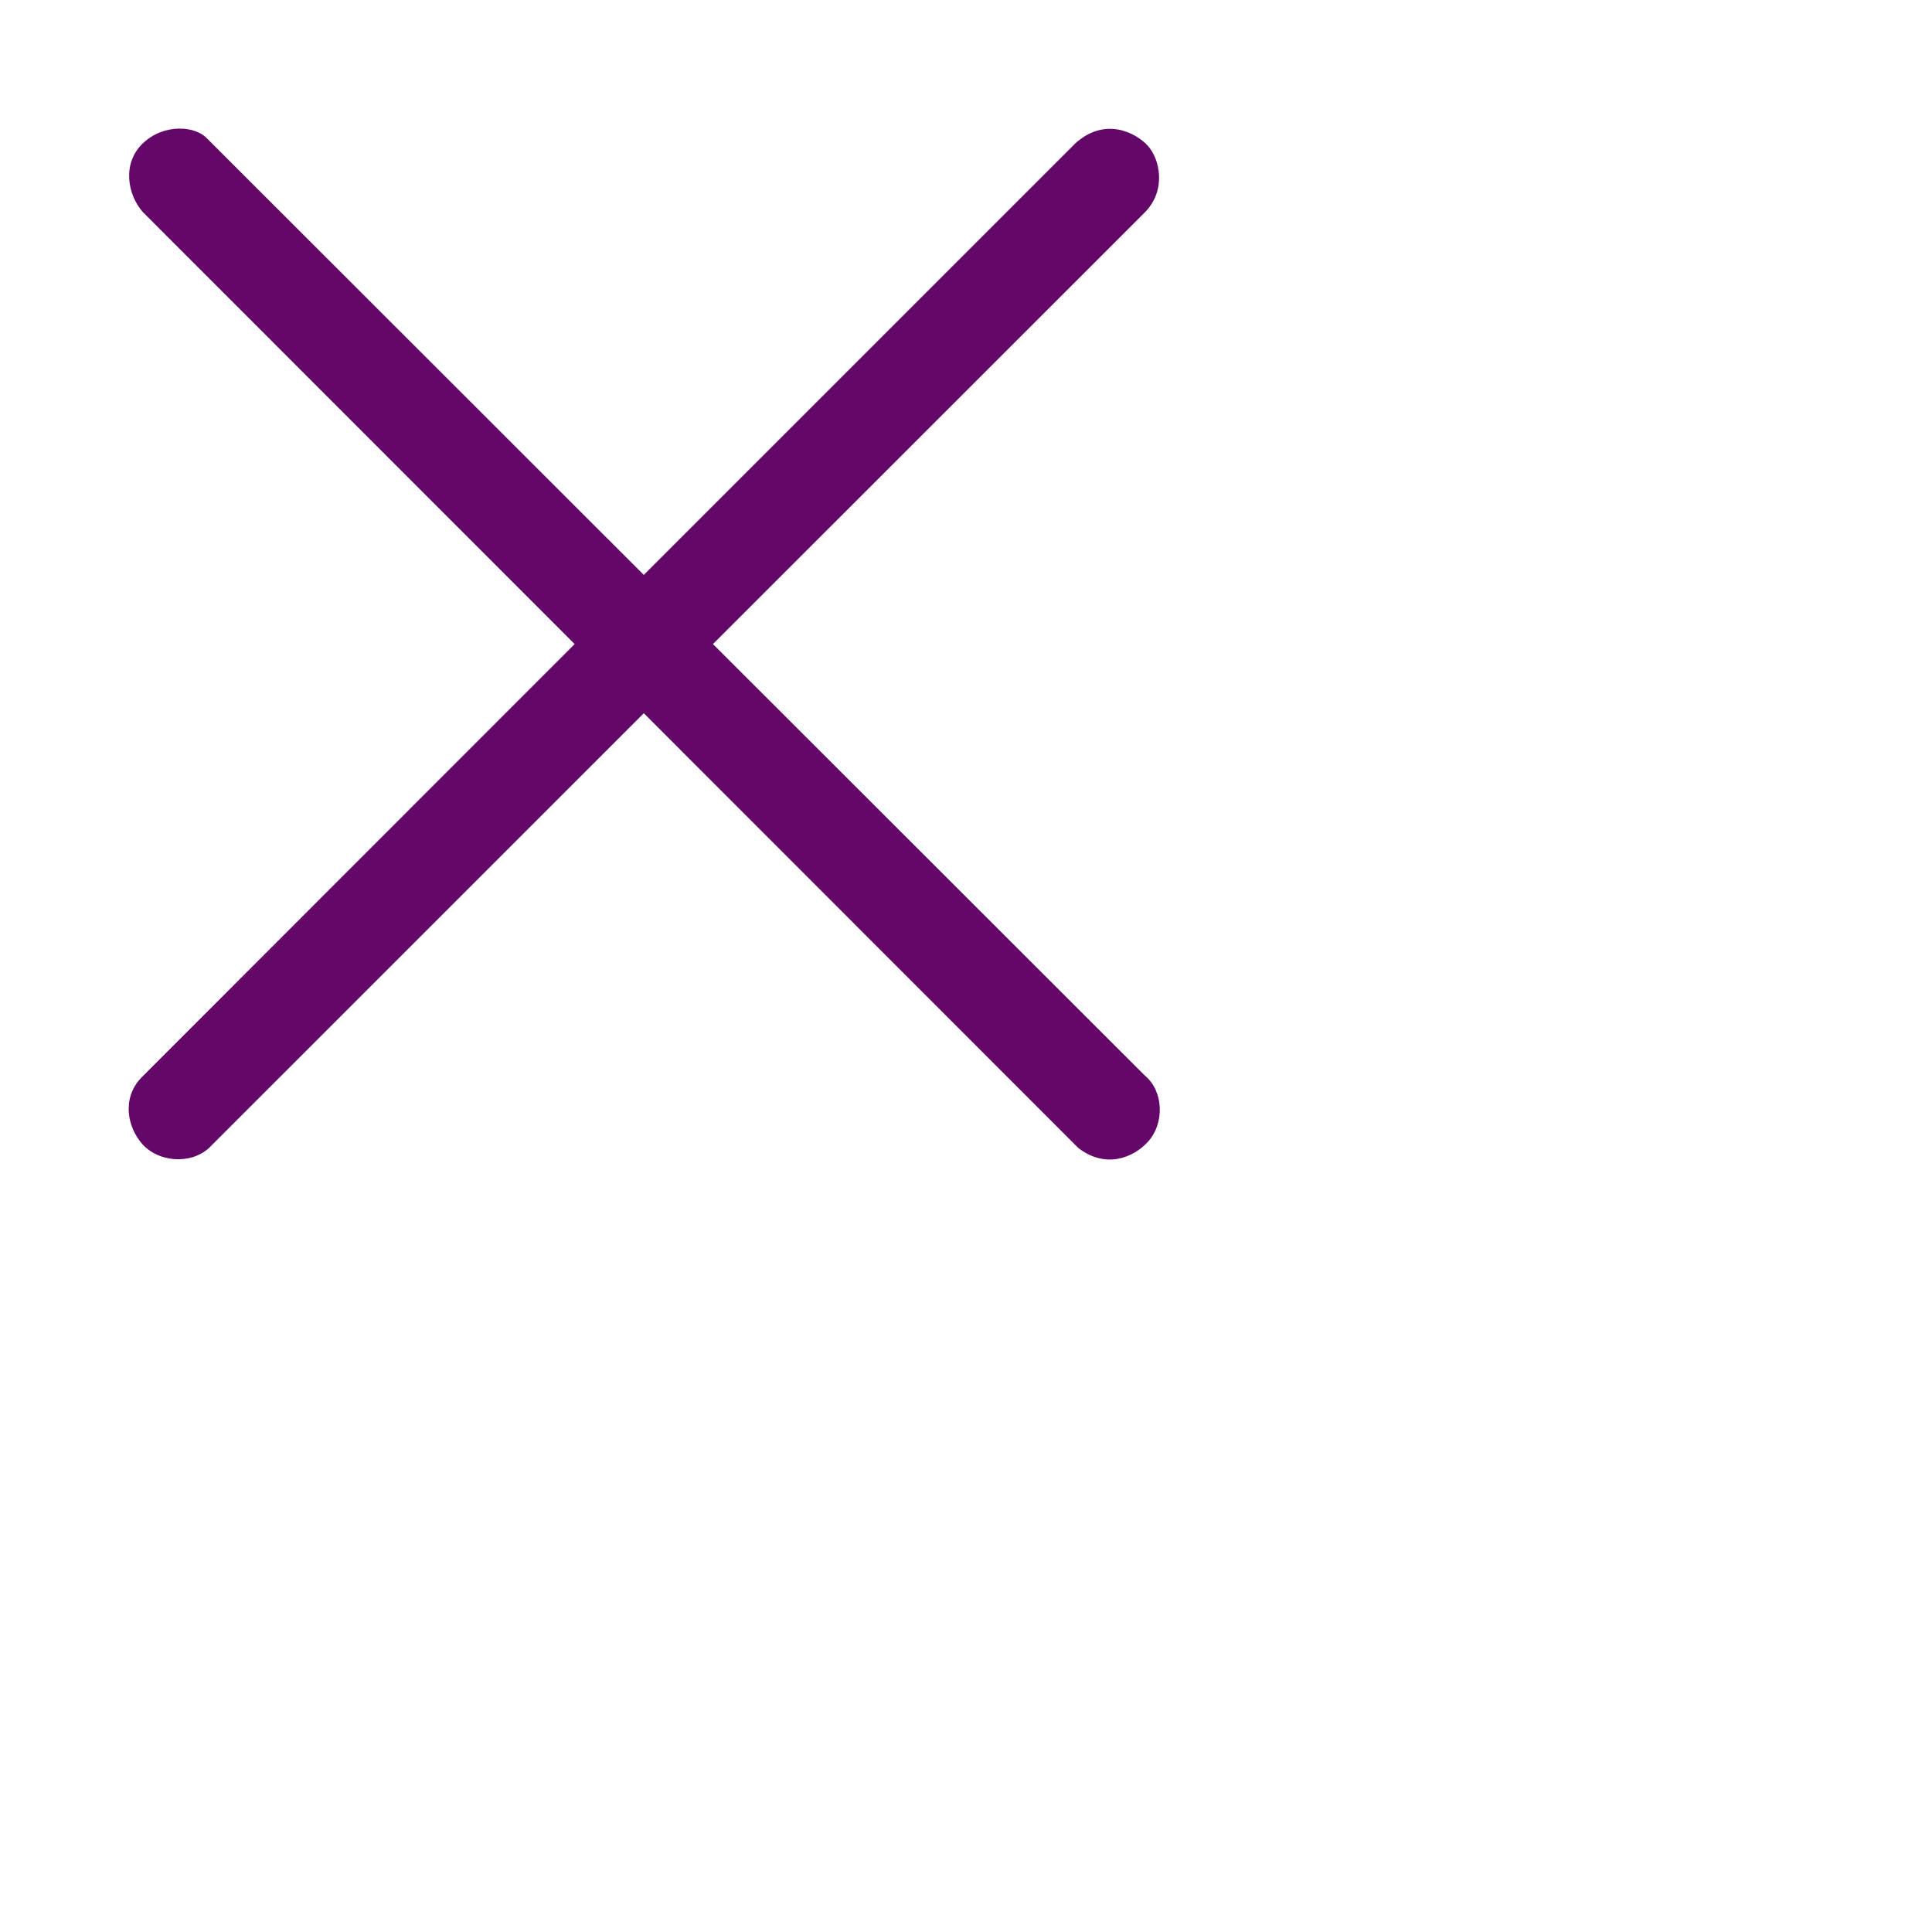
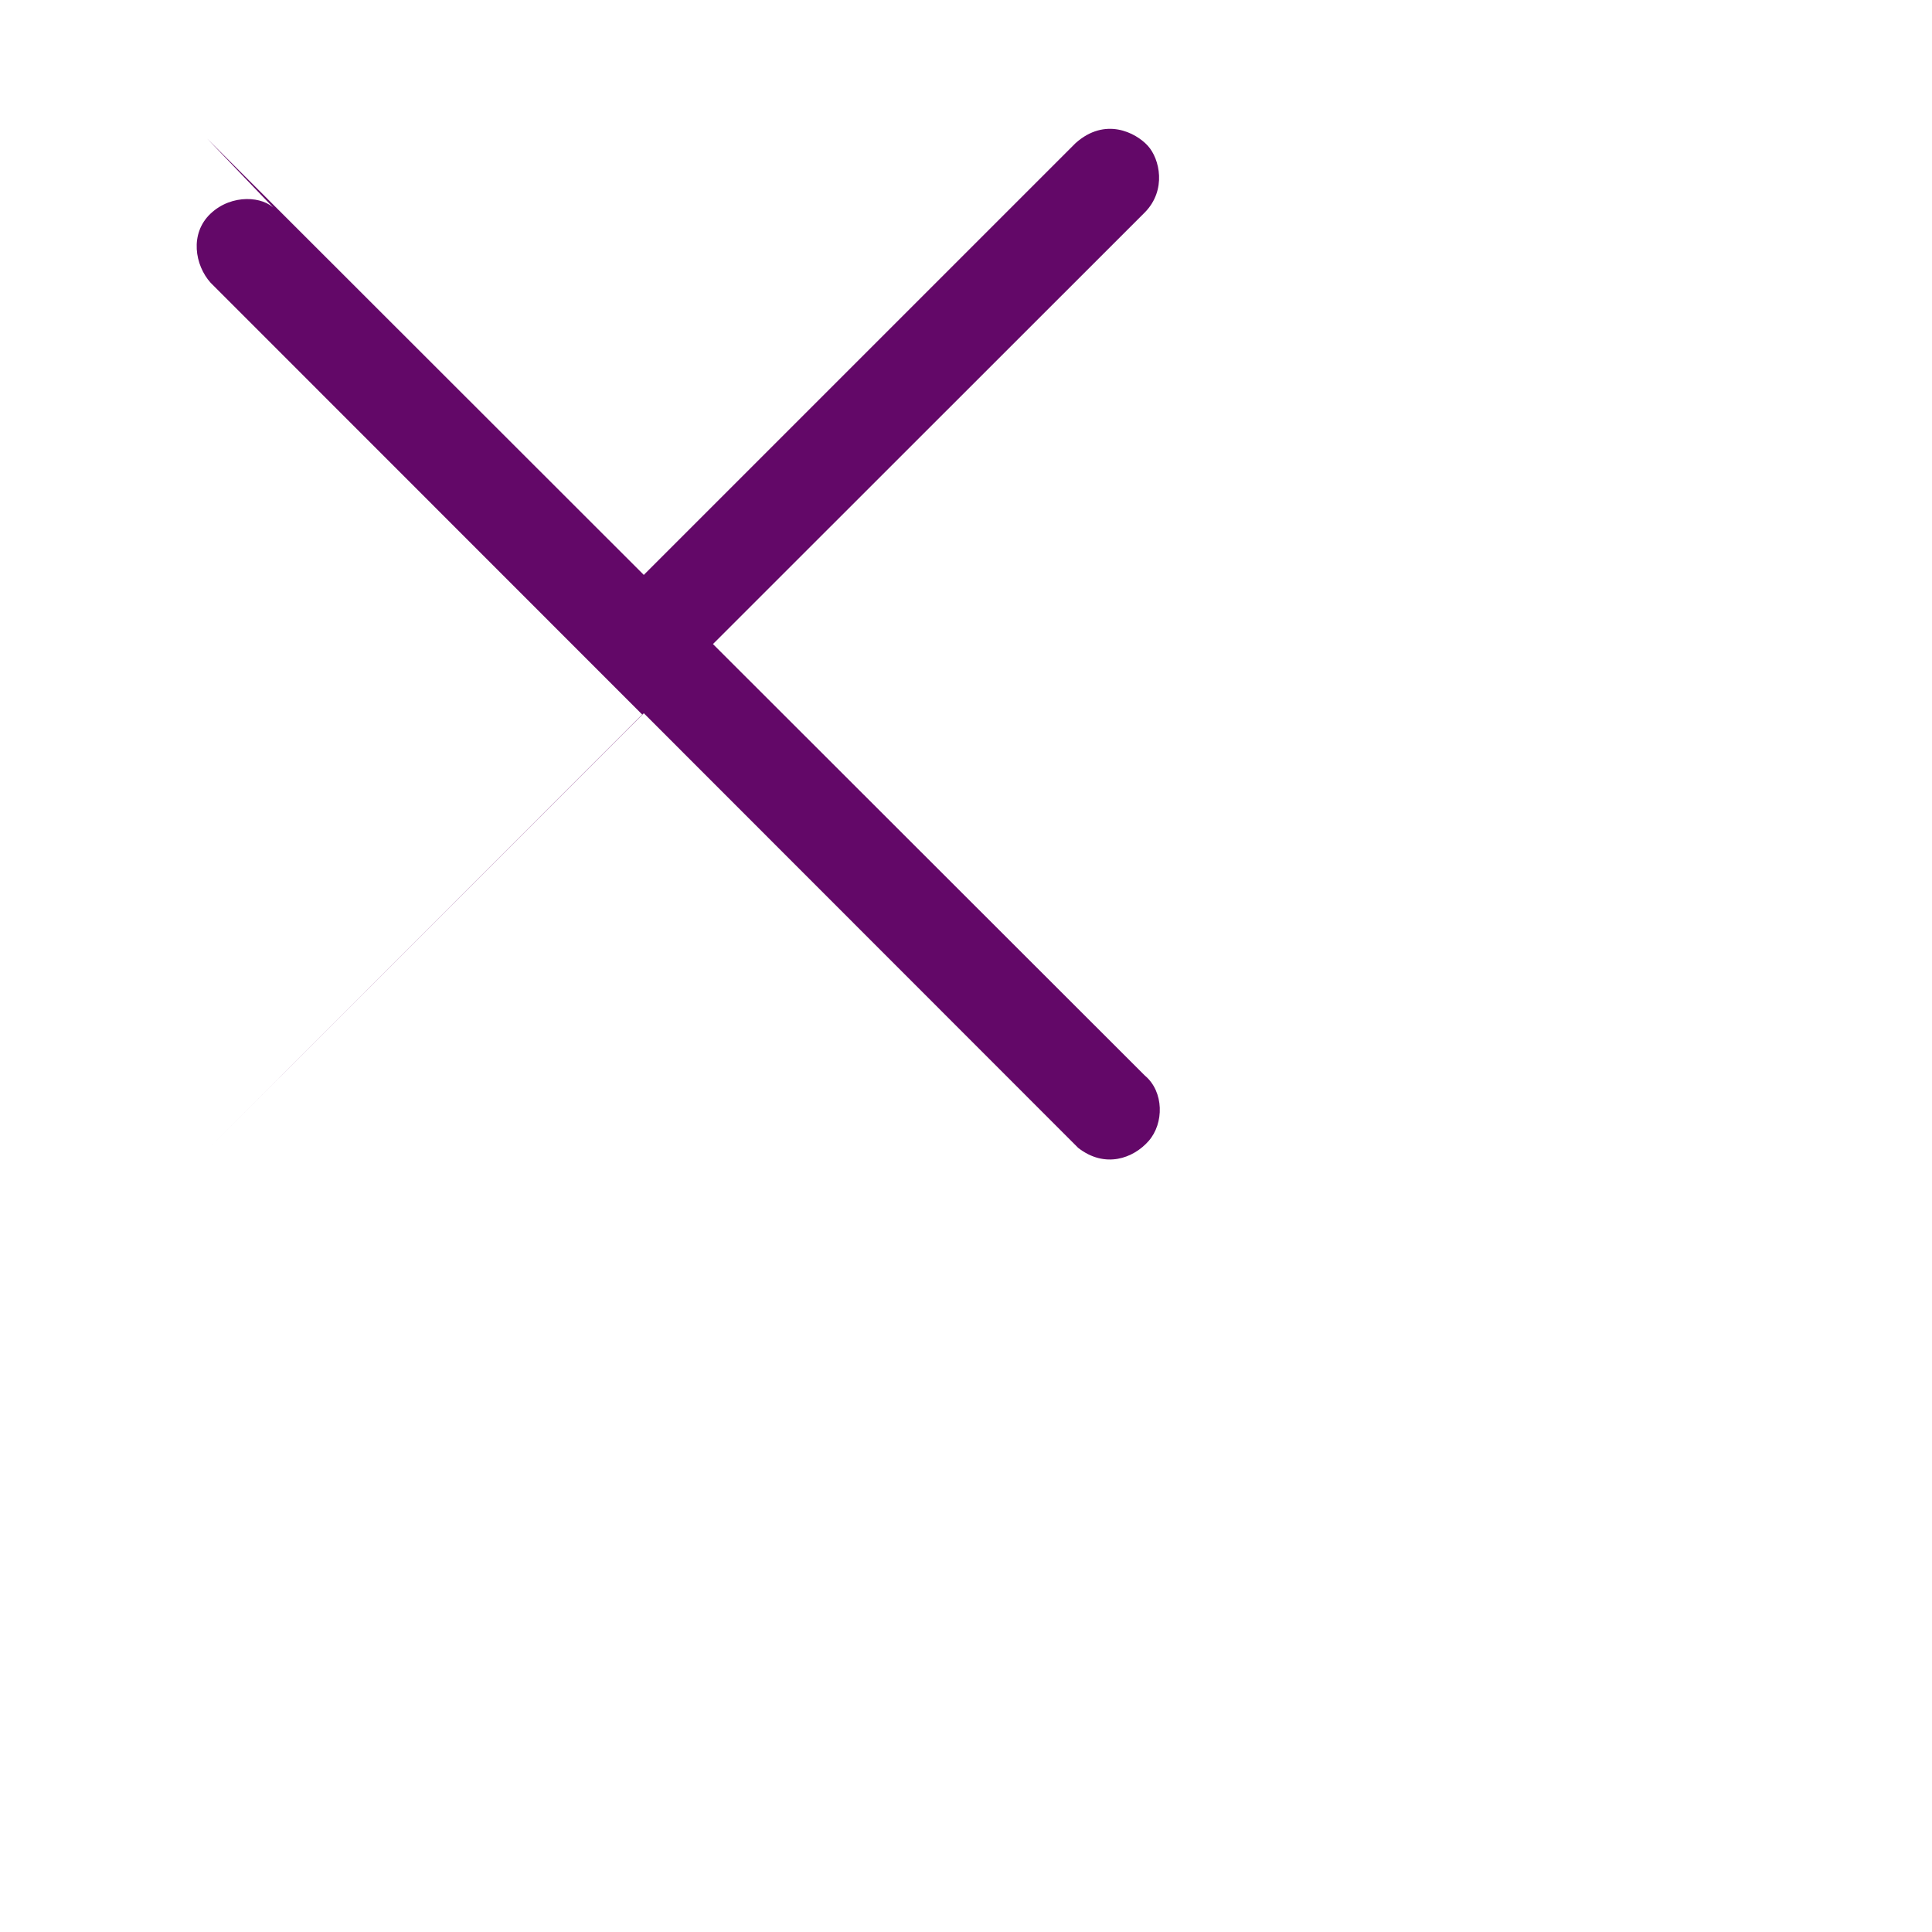
<svg xmlns="http://www.w3.org/2000/svg" height="45" width="45" viewBox="0 0 30 30">
-   <path d="m3.219 2.154 6.778 6.773 6.706-6.706c.457-.407.931-.164 1.119.041s.295.689-.044 1.035l-6.707 6.704 6.707 6.701c.298.25.298.741.059 1.014-.239.273-.679.432-1.095.108l-6.745-6.749-6.753 6.752c-.295.265-.783.211-1.025-.052-.242-.264-.333-.72-.024-1.042l6.728-6.732-6.701-6.704c-.245-.271-.33-.765 0-1.075.33-.311.822-.267.997-.067z" fill="#630868" />
+   <path d="m3.219 2.154 6.778 6.773 6.706-6.706c.457-.407.931-.164 1.119.041s.295.689-.044 1.035l-6.707 6.704 6.707 6.701c.298.25.298.741.059 1.014-.239.273-.679.432-1.095.108l-6.745-6.749-6.753 6.752l6.728-6.732-6.701-6.704c-.245-.271-.33-.765 0-1.075.33-.311.822-.267.997-.067z" fill="#630868" />
</svg>